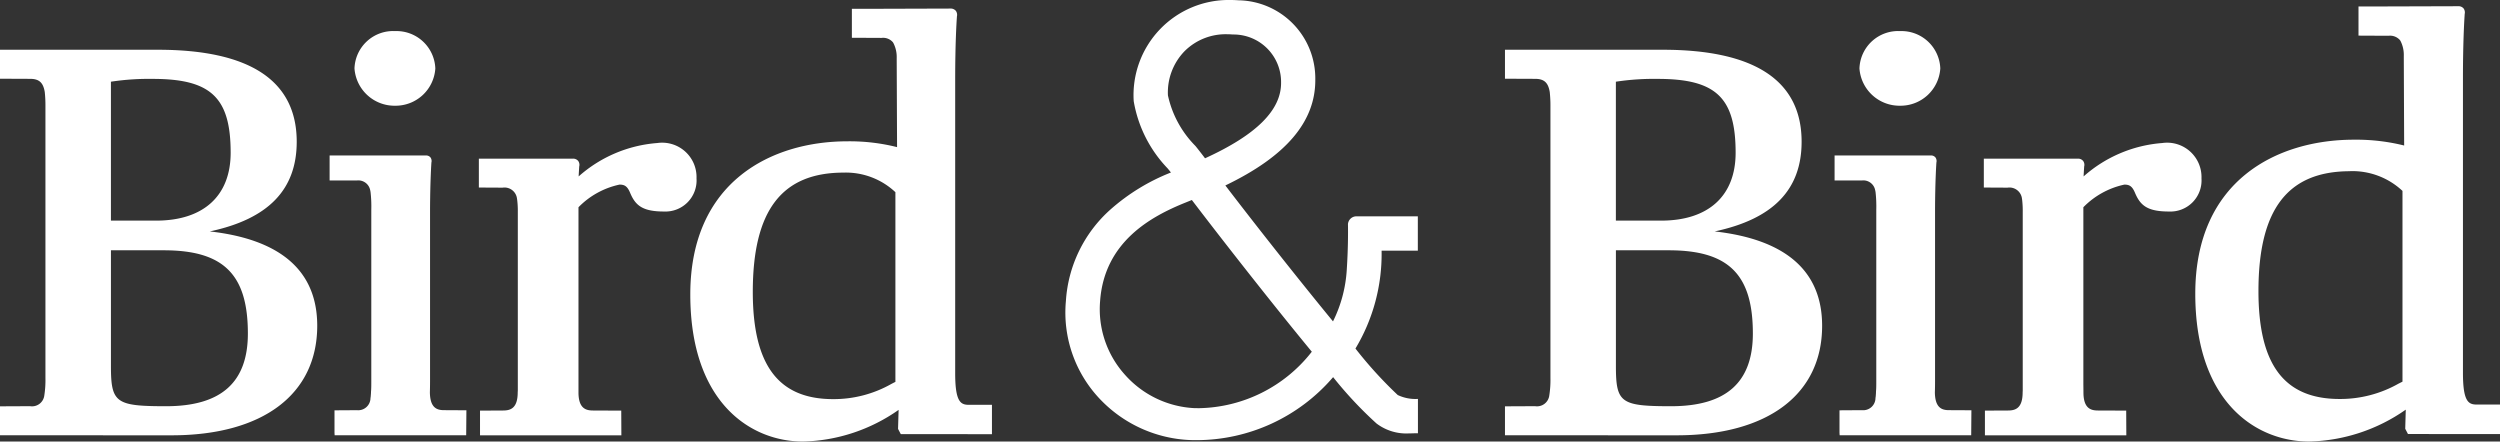
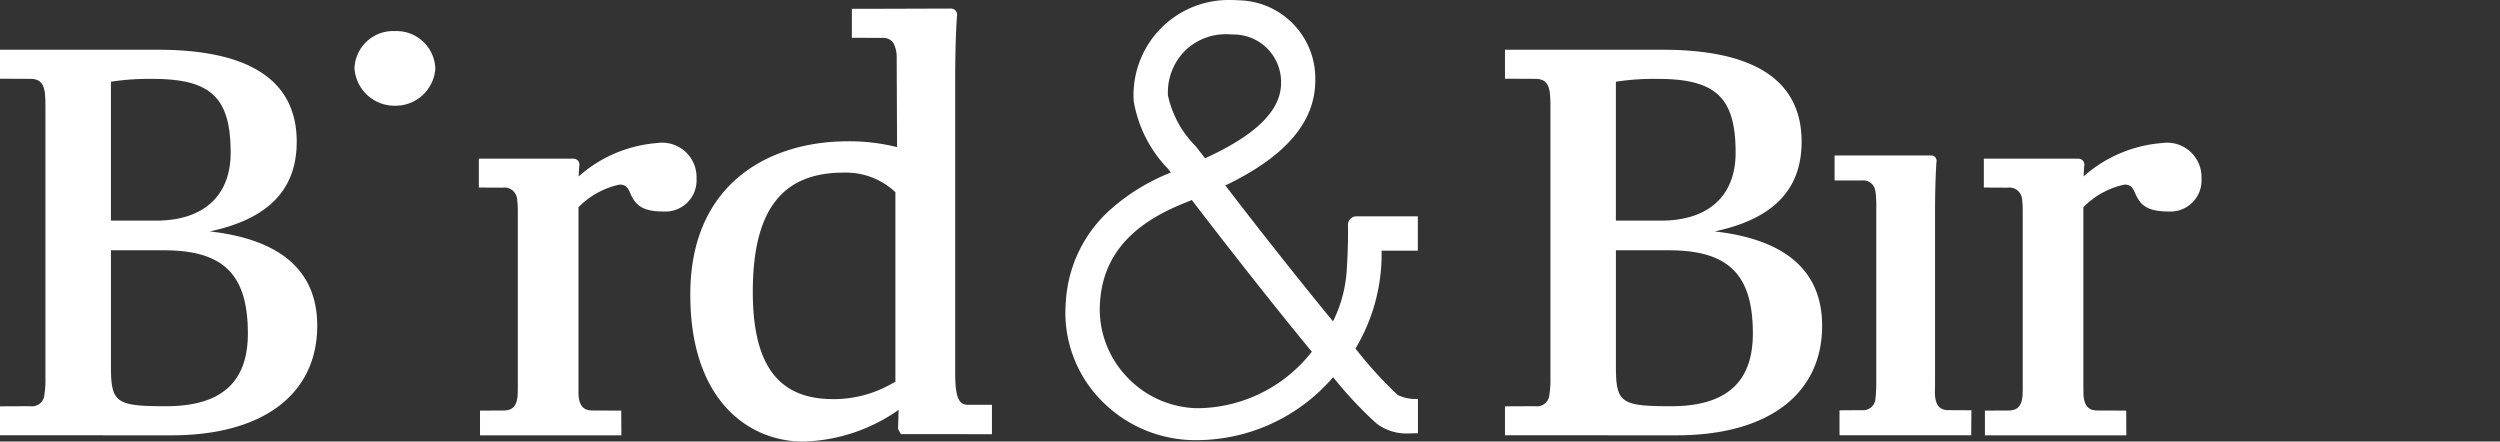
<svg xmlns="http://www.w3.org/2000/svg" width="160" height="28.259" viewBox="0 0 160 28.259" fill="#fff">
  <rect x="0" y="0" width="160" height="28.259" fill="#333333" stroke="none" />
  <g transform="translate(0 0)">
    <path data-name="Fill 1" d="M2.605,0A2.476,2.476,0,0,0,0,2.388,2.568,2.568,0,0,0,2.605,4.776,2.547,2.547,0,0,0,5.174,2.388,2.486,2.486,0,0,0,2.605,0" transform="translate(22.687 1.99)" />
-     <path data-name="Fill 3" d="M2.606,0A2.477,2.477,0,0,0,0,2.388,2.569,2.569,0,0,0,2.606,4.776,2.547,2.547,0,0,0,5.174,2.388,2.485,2.485,0,0,0,2.606,0" transform="translate(119.005 1.99)" />
    <path data-name="Fill 5" d="M10.984,24.676,0,24.674V22.821l1.923-.009a.792.792,0,0,0,.913-.688A6.366,6.366,0,0,0,2.908,21V3.639a7.964,7.964,0,0,0-.043-.931c-.1-.609-.362-.846-.941-.846L0,1.854V0H10.1c5.9,0,8.89,1.981,8.89,5.888,0,3.066-1.82,4.943-5.563,5.739,4.563.514,6.876,2.546,6.876,6.037C20.3,22.055,16.816,24.676,10.984,24.676ZM7.1,12.833v7.4c0,2.364.3,2.581,3.53,2.581,3.522,0,5.234-1.523,5.234-4.655,0-3.782-1.557-5.324-5.376-5.324ZM9.777,1.865a16.174,16.174,0,0,0-2.678.18v8.891H9.989c3.033,0,4.773-1.584,4.773-4.346C14.762,3.057,13.5,1.865,9.777,1.865Z" transform="translate(0 3.184)" />
    <path data-name="Fill 7" d="M11.418,0A8.552,8.552,0,0,0,6.386,2.137c.021-.414.038-.632.036-.632A.423.423,0,0,0,6.36,1.15.417.417,0,0,0,6.009,1L0,1V2.848l1.519.008a.806.806,0,0,1,.924.72l.01.063a5.878,5.878,0,0,1,.04.794V15.291c0,.2,0,.381,0,.547l-.007.121c0,1.021-.468,1.159-.928,1.159l-1.484.008v1.581H9.121l-.008-1.581L7.3,17.118c-.447,0-.907-.132-.924-1.106,0-.213,0-.447,0-.721V4.11A5.186,5.186,0,0,1,9,2.661c.3,0,.488.078.67.5.337.81.765,1.222,2.18,1.222A1.993,1.993,0,0,0,13.93,2.26,2.2,2.2,0,0,0,11.418,0" transform="translate(30.647 9.154)" />
-     <path data-name="Fill 9" d="M7.318,16.3c-.44,0-.891-.137-.9-1.148.005-.208.01-.432.01-.7V3.535c.007-2.018.089-3.077.086-3.077A.4.4,0,0,0,6.462.135.355.355,0,0,0,6.16,0H0V1.6L1.751,1.6a.773.773,0,0,1,.837.581l.009.037c.007.027.012.056.016.083l.007.035a8.224,8.224,0,0,1,.048,1.133V14.455c0,.211,0,.4-.011.569l-.008.106c0,.092-.008.173-.015.253,0,.042-.009.082-.018.146a.786.786,0,0,1-.867.773l-1.436.009v1.436l.009.161,8.264,0,.155,0,.014-1.6Z" transform="translate(21.095 9.95)" />
    <path data-name="Fill 11" d="M10.983,24.676,0,24.674V22.821l1.924-.009a.793.793,0,0,0,.913-.688A6.45,6.45,0,0,0,2.91,21V3.639a7.97,7.97,0,0,0-.044-.931c-.1-.609-.362-.846-.941-.846L0,1.854V0H10.094c5.9,0,8.891,1.981,8.891,5.888,0,3.066-1.82,4.943-5.564,5.739,4.563.514,6.877,2.546,6.877,6.037C20.3,22.055,16.816,24.676,10.983,24.676ZM7.1,12.833v7.4c0,2.364.3,2.581,3.531,2.581,3.522,0,5.234-1.523,5.234-4.655,0-3.782-1.558-5.324-5.377-5.324ZM9.777,1.865a16.213,16.213,0,0,0-2.679.18v8.891H9.991c3.032,0,4.771-1.584,4.771-4.346C14.762,3.057,13.5,1.865,9.777,1.865Z" transform="translate(96.318 3.184)" />
    <path data-name="Fill 13" d="M11.417,0A8.555,8.555,0,0,0,6.385,2.137c.021-.414.038-.632.036-.632a.423.423,0,0,0-.061-.353A.418.418,0,0,0,6.008,1L0,1V2.848l1.519.008a.806.806,0,0,1,.924.719l.01.064a6.141,6.141,0,0,1,.037.794V15.291c0,.2,0,.386,0,.552l-.006.116c0,1.021-.469,1.159-.93,1.159L.07,17.125v1.581H9.12l-.008-1.581L7.3,17.118c-.448,0-.908-.132-.924-1.106,0-.213-.006-.447-.006-.721V4.11A5.194,5.194,0,0,1,8.994,2.661c.3,0,.487.078.67.5.337.81.768,1.222,2.181,1.222A1.993,1.993,0,0,0,13.93,2.26,2.2,2.2,0,0,0,11.417,0" transform="translate(126.965 9.154)" />
    <path data-name="Fill 15" d="M7.319,16.3c-.44,0-.891-.137-.9-1.146.007-.208.011-.433.011-.7V3.535c.005-2.018.089-3.079.086-3.079A.4.4,0,0,0,6.462.135.353.353,0,0,0,6.16,0H0V1.6L1.752,1.6a.77.77,0,0,1,.836.577c0,.016.007.029.01.044a.537.537,0,0,1,.015.075l.009.04a8.257,8.257,0,0,1,.047,1.133V14.455c0,.206,0,.388-.011.556l-.008.118c0,.092-.008.173-.014.253,0,.038-.009.072-.013.107l-.005.039a.786.786,0,0,1-.867.773l-1.436.009v1.436l.01.161,8.264,0,.155,0,.013-1.6Z" transform="translate(117.413 9.95)" />
    <path data-name="Fill 17" d="M7.214,28.259C3.886,28.259,0,25.793,0,18.844c0-7.226,5.2-9.8,10.058-9.8a12.475,12.475,0,0,1,3.175.372L13.21,3.877c0-.031,0-.06,0-.1l0-.066a1.956,1.956,0,0,0-.2-.932l-.04-.071a.825.825,0,0,0-.729-.282l-1.9-.009V.562h.7l1.028,0L16.618.548h.04A.42.42,0,0,1,17,.7a.44.44,0,0,1,.063.357c0,.008,0,.012,0,.018-.026.36-.11,1.714-.11,4.041V23.9c0,1.865.37,2.009.893,2.009.581,0,1.1,0,1.29,0h.013l.157,0v1.879l-5.835-.005-.175-.333.036-1.218A11.085,11.085,0,0,1,7.214,28.259Zm2.6-17.212C5.849,11.047,4,13.474,4,18.683c0,4.681,1.634,6.861,5.142,6.861a7.484,7.484,0,0,0,3.73-.974c.106-.055.189-.1.255-.128V12.3A4.627,4.627,0,0,0,9.813,11.047ZM32.4,28.17c-.133,0-.271,0-.422-.007a8.434,8.434,0,0,1-5.667-2.526,8.036,8.036,0,0,1-2.272-6.378,8.561,8.561,0,0,1,2.832-5.833,13.015,13.015,0,0,1,3.89-2.386c-.072-.092-.143-.181-.2-.248l-.011-.014a8.18,8.18,0,0,1-2.171-4.3A6.088,6.088,0,0,1,34.557,0c.172,0,.347.006.521.019A5,5,0,0,1,40,5.1c.016,2.681-1.867,4.9-5.756,6.769,1.615,2.117,4.371,5.631,6.889,8.7a8.556,8.556,0,0,0,.882-3.321c.081-1.261.086-2.276.076-2.906a.542.542,0,0,1,.49-.495l.581,0h3.4v2.194H44.244l0,.066a11.746,11.746,0,0,1-1.674,6.2,26.327,26.327,0,0,0,2.707,2.975,2.629,2.629,0,0,0,1.292.248v2.2l-.15,0c-.146,0-.3.009-.443.009a3.154,3.154,0,0,1-2.058-.636,25.054,25.054,0,0,1-2.777-2.966A11.541,11.541,0,0,1,32.4,28.17ZM32.1,12.8l-.121.049-.136.055-.155.063c-2.21.889-5.18,2.508-5.459,6.284a6.265,6.265,0,0,0,1.578,4.722,6.365,6.365,0,0,0,4.427,2.146c.107,0,.214.005.32.005a9.36,9.36,0,0,0,7.223-3.614C37.01,19.155,33.67,14.865,32.1,12.8ZM34.37,2.192a3.726,3.726,0,0,0-2.724,1.071,3.786,3.786,0,0,0-1.077,2.843A6.566,6.566,0,0,0,32.33,9.343l.1.124c.169.214.343.436.513.664,3.285-1.5,4.878-3.08,4.867-4.839a3.041,3.041,0,0,0-3.065-3.084C34.618,2.2,34.5,2.192,34.37,2.192Z" transform="translate(44.179)" />
-     <path data-name="Fill 23" d="M7.287,27.86C3.926,27.86,0,25.381,0,18.4,0,11.13,5.248,8.542,10.16,8.542a12.716,12.716,0,0,1,3.208.373l-.023-5.568c0-.027,0-.051,0-.074V3.25l0-.067a1.966,1.966,0,0,0-.2-.938l-.041-.071a.843.843,0,0,0-.735-.283l-1.923-.009V.014h.71l1.04,0h.032L16.786,0h.041a.415.415,0,0,1,.349.149.434.434,0,0,1,.064.358c0,.006,0,.018,0,.037-.033.486-.109,1.852-.109,4.046V23.475c0,1.874.373,2.019.9,2.019.707,0,1.31,0,1.316,0l.157,0v1.89l-5.892-.005-.175-.335.034-1.225A11.212,11.212,0,0,1,7.287,27.86Zm2.624-17.3c-4,0-5.868,2.439-5.868,7.677,0,4.706,1.651,6.9,5.195,6.9a7.576,7.576,0,0,0,3.77-.982l.253-.127V11.82A4.685,4.685,0,0,0,9.912,10.556Z" transform="translate(140.498 0.398)" />
  </g>
</svg>